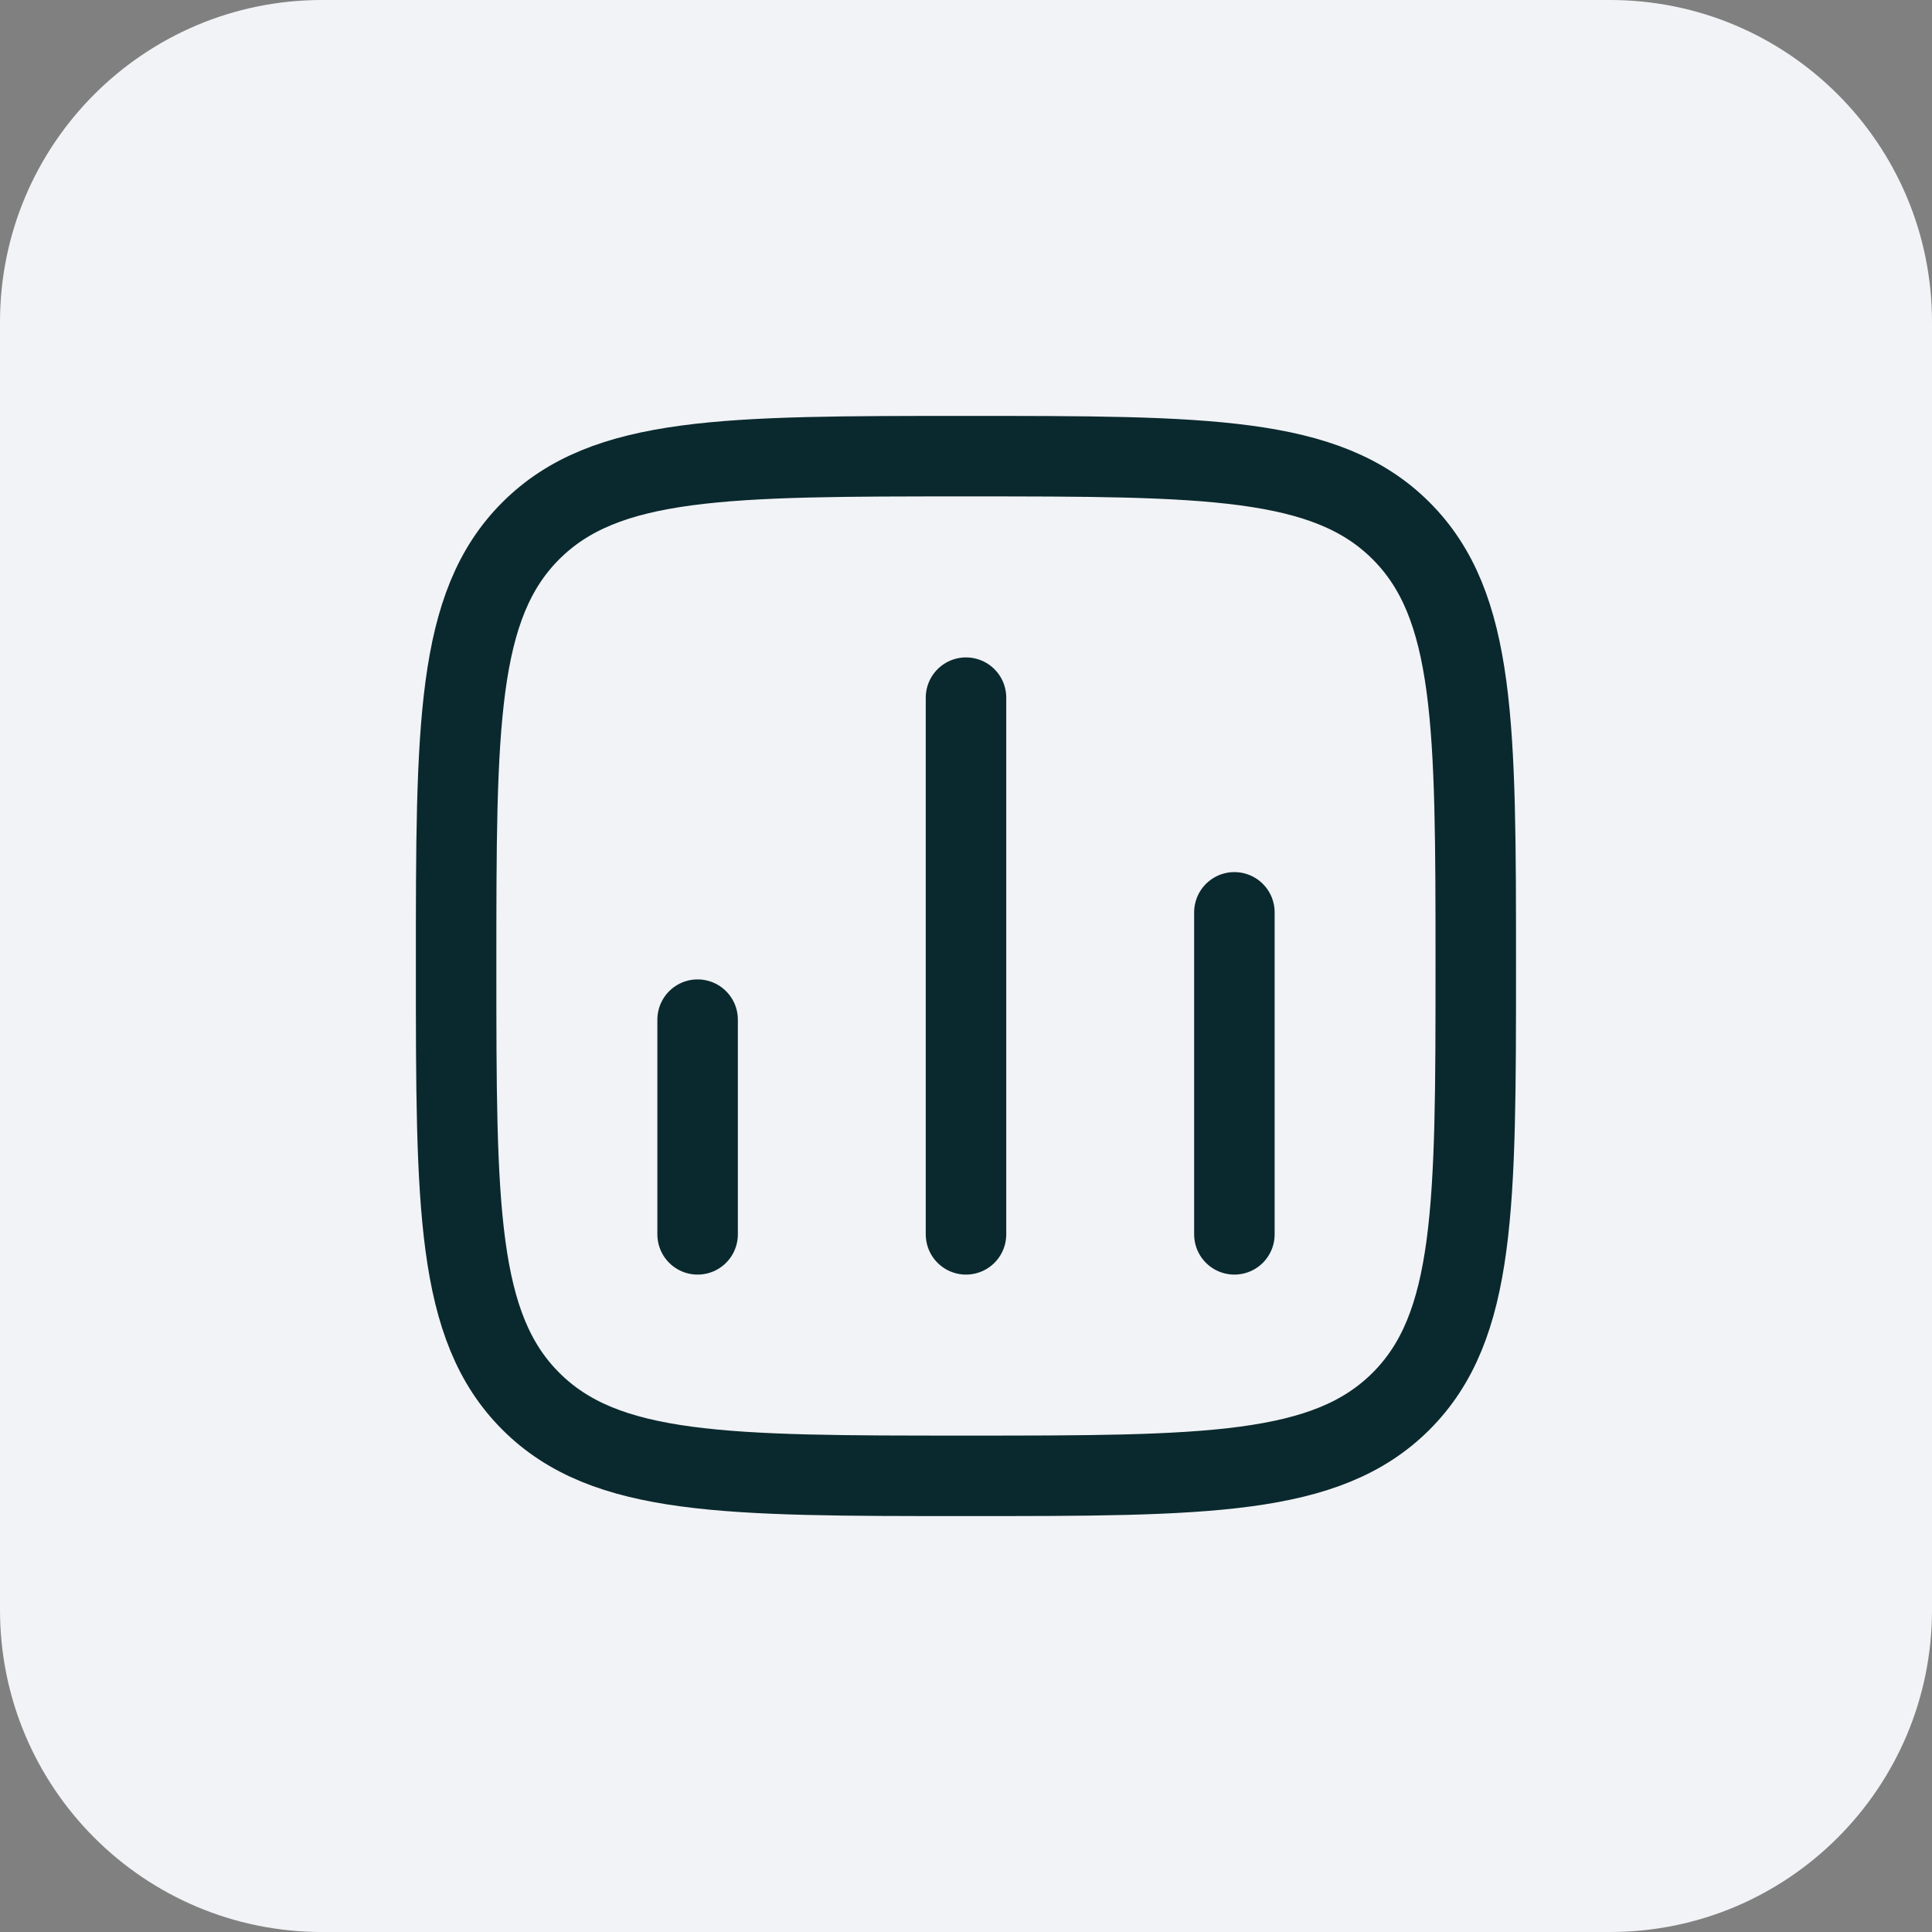
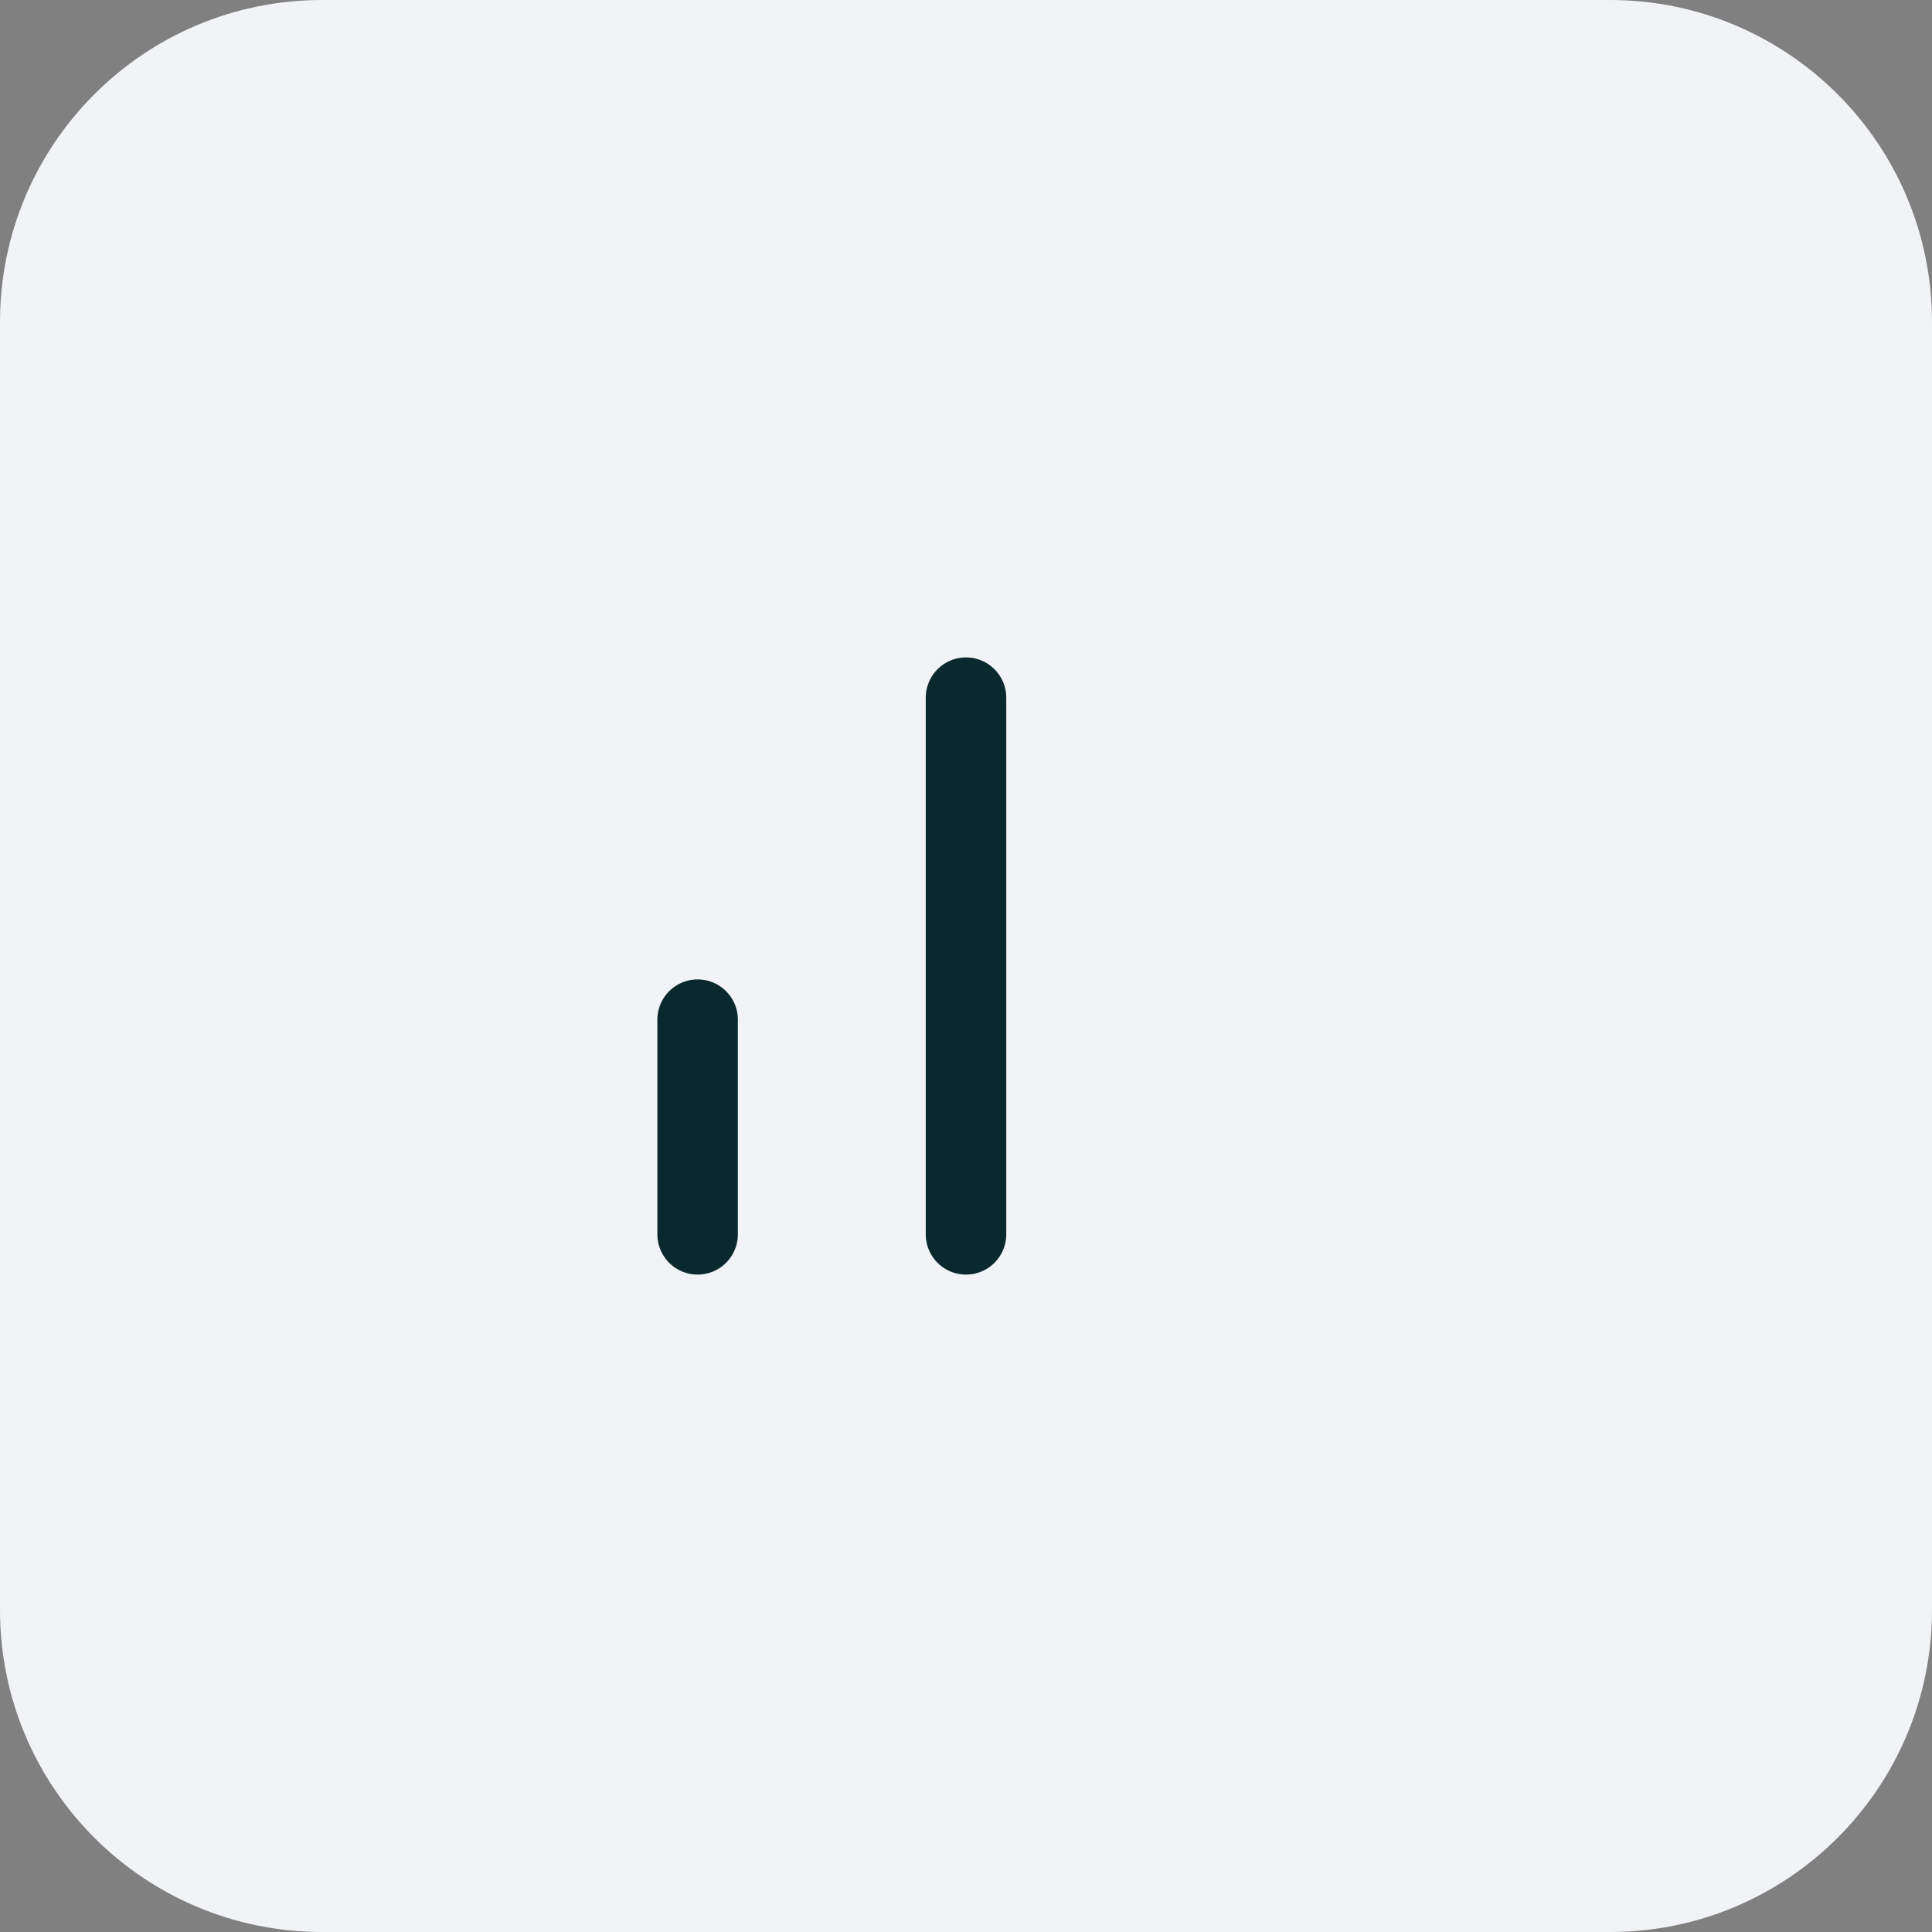
<svg xmlns="http://www.w3.org/2000/svg" width="48" height="48" viewBox="0 0 48 48" fill="none">
  <rect x="0" y="0" width="48" height="48" fill="#808080" stroke="none" />
  <path d="M0 8C0 3.582 3.582 0 8 0H40C44.418 0 48 3.582 48 8V40C48 44.418 44.418 48 40 48H8C3.582 48 0 44.418 0 40V8Z" fill="#F2F3F6" />
  <path d="M17.332 30.667L17.332 25.333" stroke="#0A292E" stroke-width="2" stroke-linecap="round" />
  <path d="M24 30.667L24 17.333" stroke="#0A292E" stroke-width="2" stroke-linecap="round" />
-   <path d="M30.668 30.667L30.668 22.667" stroke="#0A292E" stroke-width="2" stroke-linecap="round" />
-   <path d="M11.332 24C11.332 18.029 11.332 15.043 13.187 13.188C15.042 11.333 18.028 11.333 23.999 11.333C29.97 11.333 32.955 11.333 34.81 13.188C36.665 15.043 36.665 18.029 36.665 24C36.665 29.971 36.665 32.957 34.81 34.812C32.955 36.667 29.97 36.667 23.999 36.667C18.028 36.667 15.042 36.667 13.187 34.812C11.332 32.957 11.332 29.971 11.332 24Z" stroke="#0A292E" stroke-width="2" stroke-linejoin="round" />
</svg>